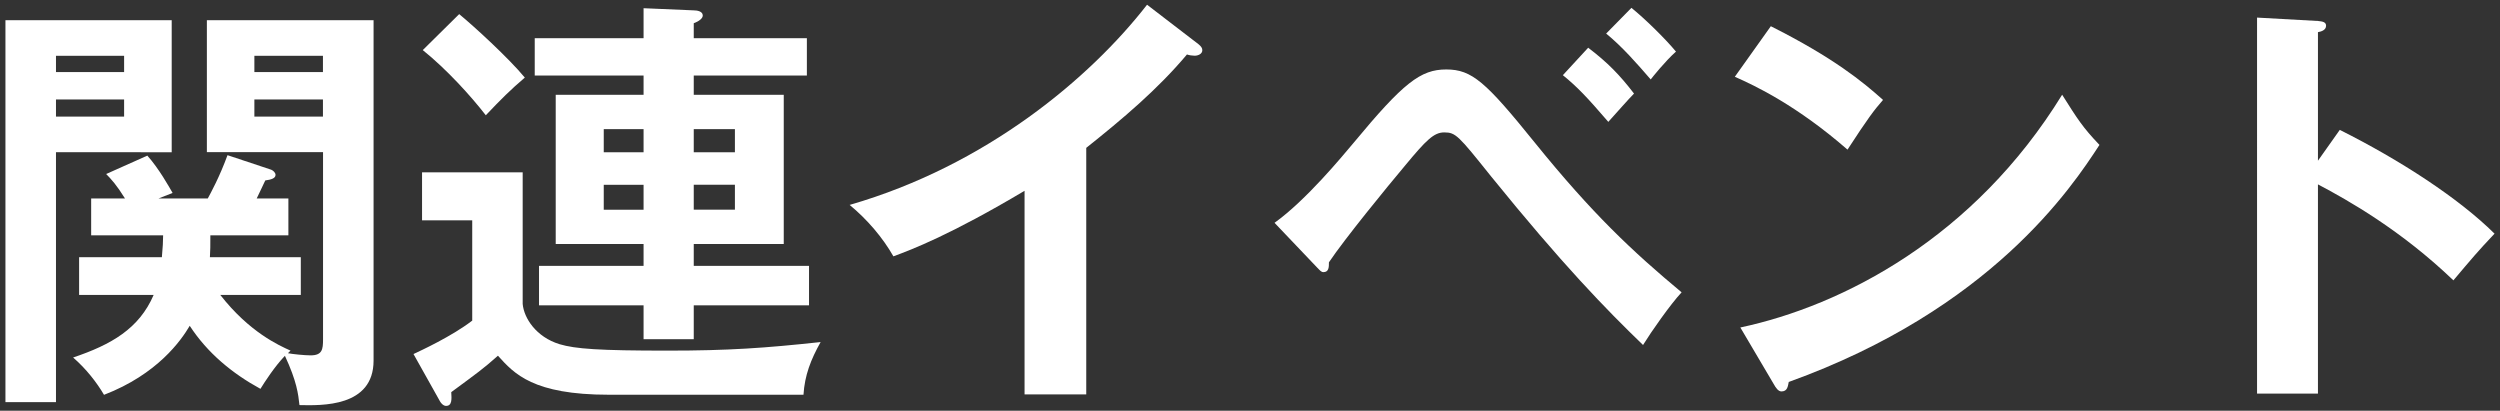
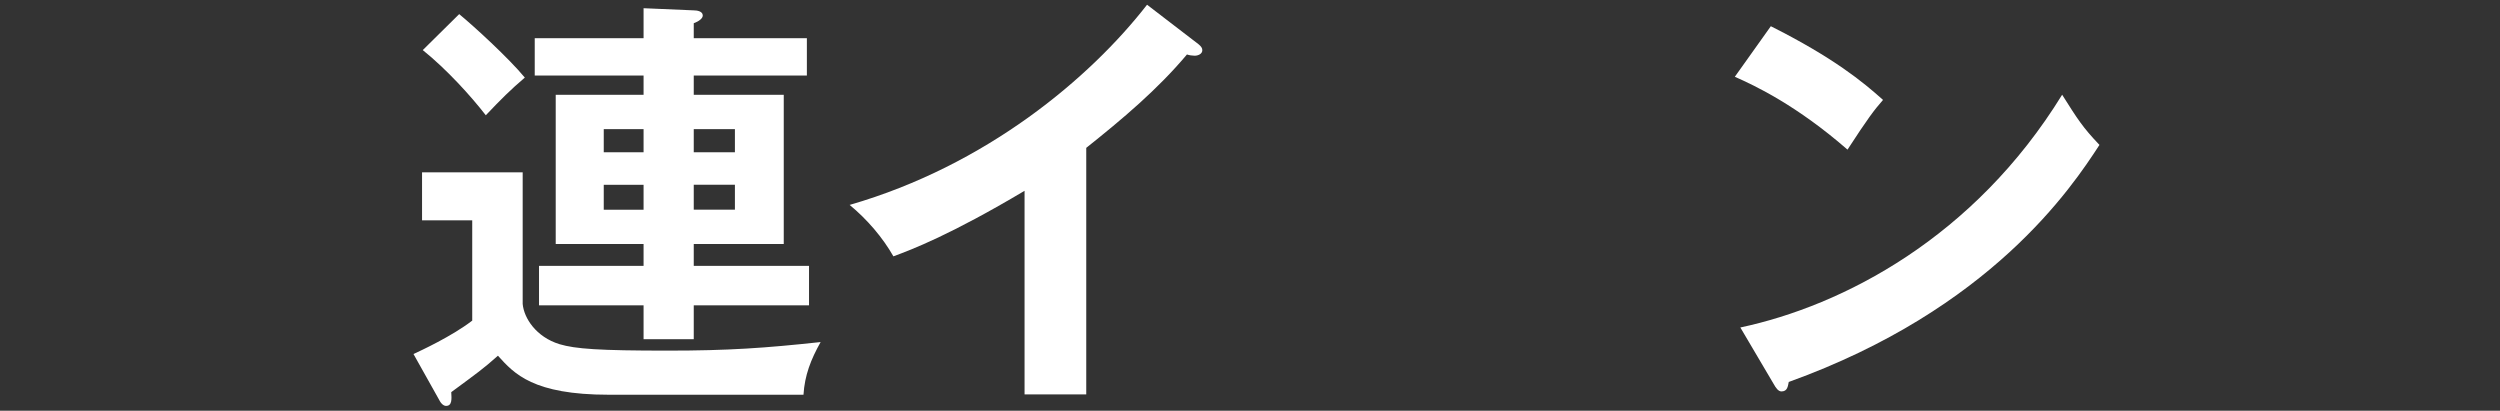
<svg xmlns="http://www.w3.org/2000/svg" id="_レイヤー_2" width="280" height="46" viewBox="0 0 280 46">
  <rect x="0" y="0" width="280" height="46" fill="#333333" stroke="none" />
  <defs>
    <style>.cls-1{fill:none;}.cls-2{fill:#fff;}</style>
  </defs>
  <g id="text">
-     <path class="cls-2" d="m19.23,2.26v14.79H6.27v27.99H.61V2.26h18.63Zm-5.33,5.81v-1.82h-7.63v1.82h7.63Zm-7.63,3.07v1.92h7.63v-1.92h-7.63Zm2.59,21.89v-4.22h9.27c.1-1.1.14-1.82.14-2.45h-8.06v-4.13h3.79c-.96-1.54-1.54-2.16-2.11-2.74l4.61-2.06c1.3,1.44,2.5,3.6,2.83,4.18l-1.58.62h5.52c.29-.53,1.34-2.45,2.21-4.85l4.9,1.63c.24.1.48.34.48.58,0,.38-.48.53-1.15.62-.29.58-.48,1.06-.96,2.02h3.55v4.13h-8.74c0,1.1,0,1.73-.05,2.45h10.18v4.22h-9.02c3.26,4.18,6.58,5.66,7.87,6.24l-.29.29c.48.1,1.87.24,2.54.24,1.3,0,1.39-.67,1.39-1.78v-20.98h-13.01V2.26h18.67v38.12c0,5.23-5.81,5.04-8.3,4.99-.14-1.25-.29-2.64-1.63-5.52-1.15,1.2-2.3,2.98-2.74,3.7-3.17-1.73-5.95-4.03-7.92-7.06-.96,1.63-3.6,5.42-9.6,7.73-.82-1.39-1.97-2.88-3.46-4.18,4.27-1.44,7.39-3.22,9.02-7.01h-8.35Zm27.31-24.96v-1.82h-7.68v1.82h7.68Zm-7.68,3.07v1.92h7.68v-1.92h-7.68Z" />
    <path class="cls-2" d="m58.54,19.3v14.74c.14,1.58,1.49,3.7,4.13,4.51,1.78.53,4.42.72,12.1.72,6.86,0,10.94-.29,17.14-.96-1.1,1.97-1.78,3.7-1.92,5.9h-21.79c-8.5,0-10.61-2.35-12.43-4.37-1.68,1.49-2.3,1.92-5.23,4.08.05.77.1,1.54-.58,1.54-.24,0-.53-.19-.77-.67l-2.88-5.14c.82-.38,4.27-1.97,6.58-3.74v-11.23h-5.62v-5.38h11.28ZM51.44,1.59c1.63,1.34,5.52,4.9,7.34,7.1-1.63,1.39-2.64,2.4-4.37,4.22-1.63-2.11-4.37-5.14-7.06-7.3l4.08-4.03Zm20.64-.67l5.62.24c.38,0,1.01.1,1.01.58,0,.34-.48.67-1.01.86v1.68h12.67v4.18h-12.67v2.16h10.08v16.71h-10.08v2.45h12.91v4.42h-12.91v3.79h-5.62v-3.79h-11.71v-4.42h11.71v-2.45h-9.84V10.62h9.84v-2.16h-12.19v-4.18h12.19V.92Zm0,13.54h-4.46v2.59h4.46v-2.59Zm0,6.24h-4.46v2.79h4.46v-2.79Zm5.62-3.65h4.61v-2.59h-4.61v2.59Zm0,6.43h4.61v-2.79h-4.61v2.79Z" />
    <path class="cls-2" d="m121.66,44.17h-6.91v-22.8c-8.3,4.94-12.63,6.58-14.69,7.34-1.2-2.11-2.93-4.13-4.9-5.76,15.31-4.42,26.93-14.21,33.31-22.42l5.76,4.42c.29.24.43.43.43.67,0,.43-.48.62-.86.62-.24,0-.62-.05-.86-.14-3.31,3.94-7.25,7.25-11.28,10.46v27.6Z" />
-     <path class="cls-2" d="m142.73,24.97c3.6-2.59,7.58-7.44,8.88-8.98,5.57-6.72,7.49-8.21,10.37-8.21s4.42,1.39,9.89,8.16c6.48,8.02,10.99,12.24,16.47,16.8-1.25,1.34-3.41,4.42-4.32,5.9-4.18-4.03-9.03-9.02-17.04-18.91-3.65-4.56-3.94-4.9-5.23-4.9-1.15,0-2.02.86-4.37,3.7-2.06,2.45-6.77,8.21-8.54,10.85,0,.53,0,1.1-.62,1.1-.24,0-.38-.19-.67-.48l-4.8-5.04Zm35.14-19.63c2.21,1.68,3.55,3.07,5.14,5.14-.58.58-1.92,2.11-2.88,3.17-2.4-2.79-3.5-3.94-5.09-5.23l2.83-3.07Zm4.85-4.46c1.49,1.2,3.75,3.41,4.99,4.9-1.2,1.06-2.69,2.93-2.83,3.12-1.54-1.78-3.17-3.65-4.99-5.14l2.83-2.88Z" />
    <path class="cls-2" d="m198.32,2.93c7.06,3.55,10.32,6.24,12.58,8.26-1.01,1.15-1.73,2.11-3.98,5.57-5.67-4.94-10.32-7.15-12.62-8.16l4.03-5.66Zm-3.41,33.75c11.52-2.45,26.21-10.08,36.05-26.07,1.73,2.74,2.3,3.65,4.18,5.62-3.12,4.8-12.15,18.39-34.8,26.55-.1.48-.14,1.06-.82,1.06-.34,0-.62-.38-.86-.82l-3.74-6.34Z" />
-     <path class="cls-2" d="m262.06,14.55c6.72,3.36,13.3,7.63,17.33,11.62-1.87,1.97-2.54,2.78-4.61,5.23-5.86-5.62-11.81-8.98-15.17-10.75v23.43h-6.82V1.97l6.82.38c.48.05.91.1.91.53,0,.53-.62.67-.91.72v14.4l2.45-3.46Z" />
-     <rect class="cls-1" width="280" height="46" />
  </g>
</svg>